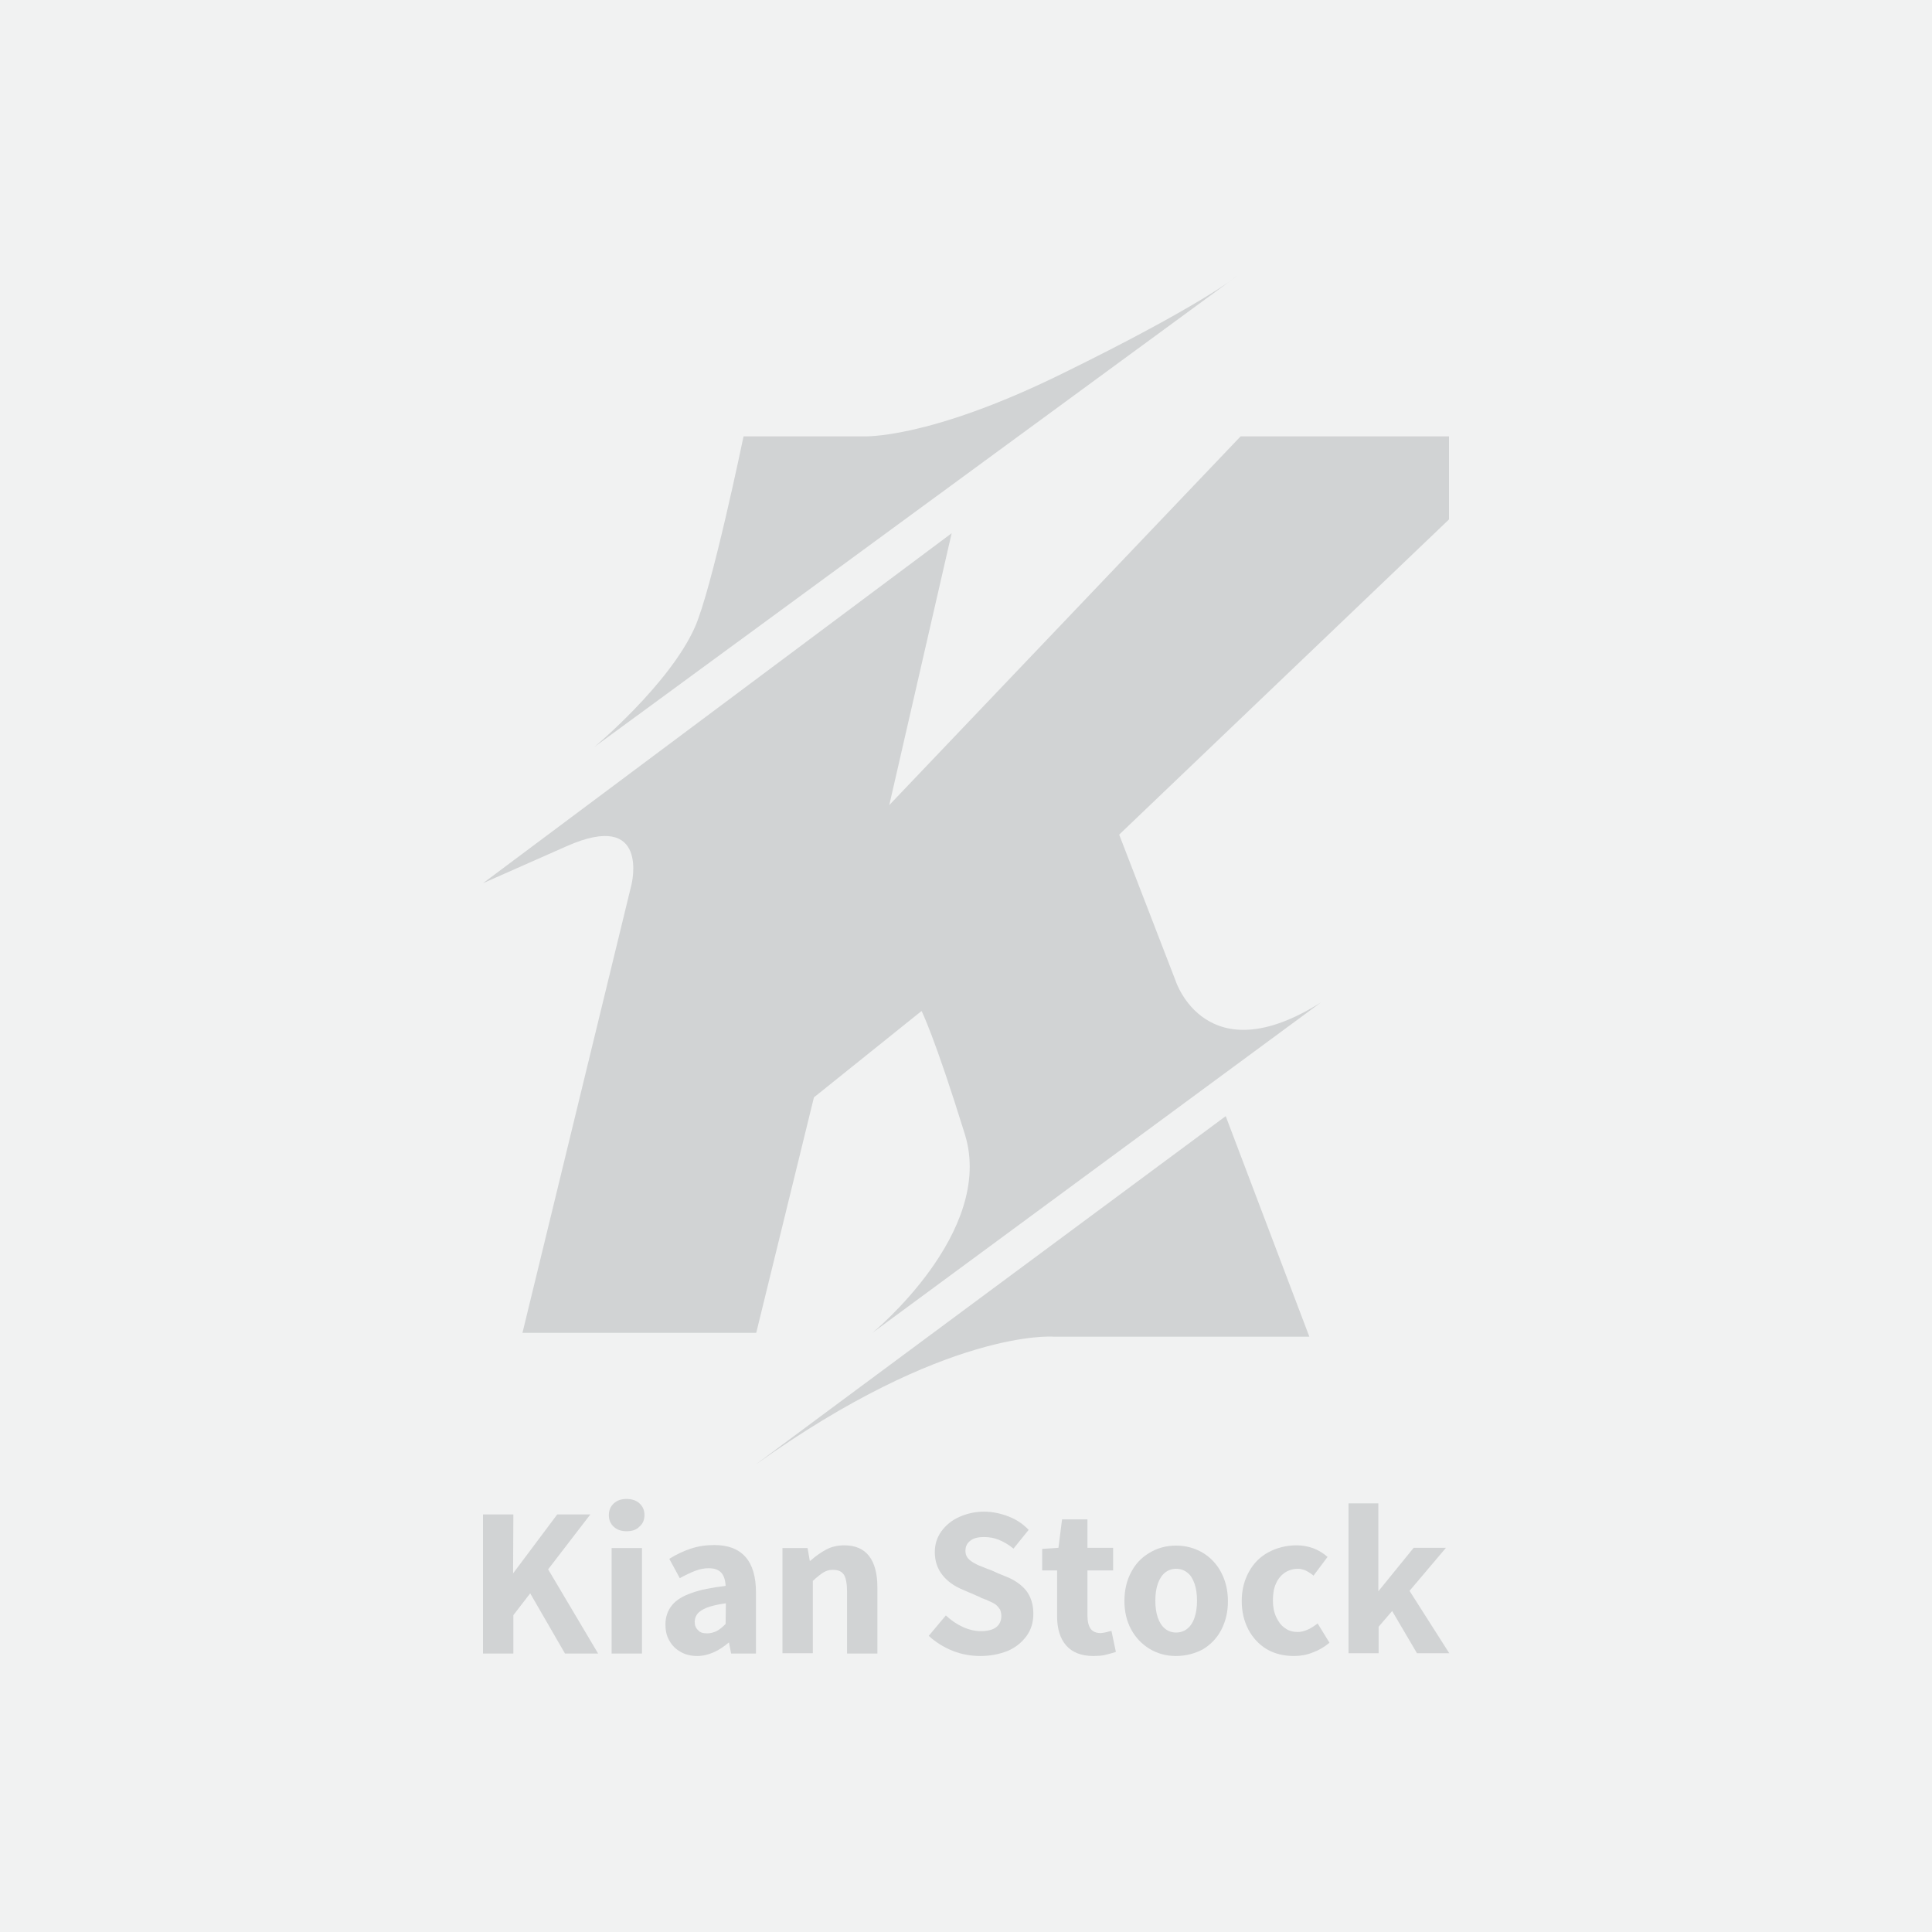
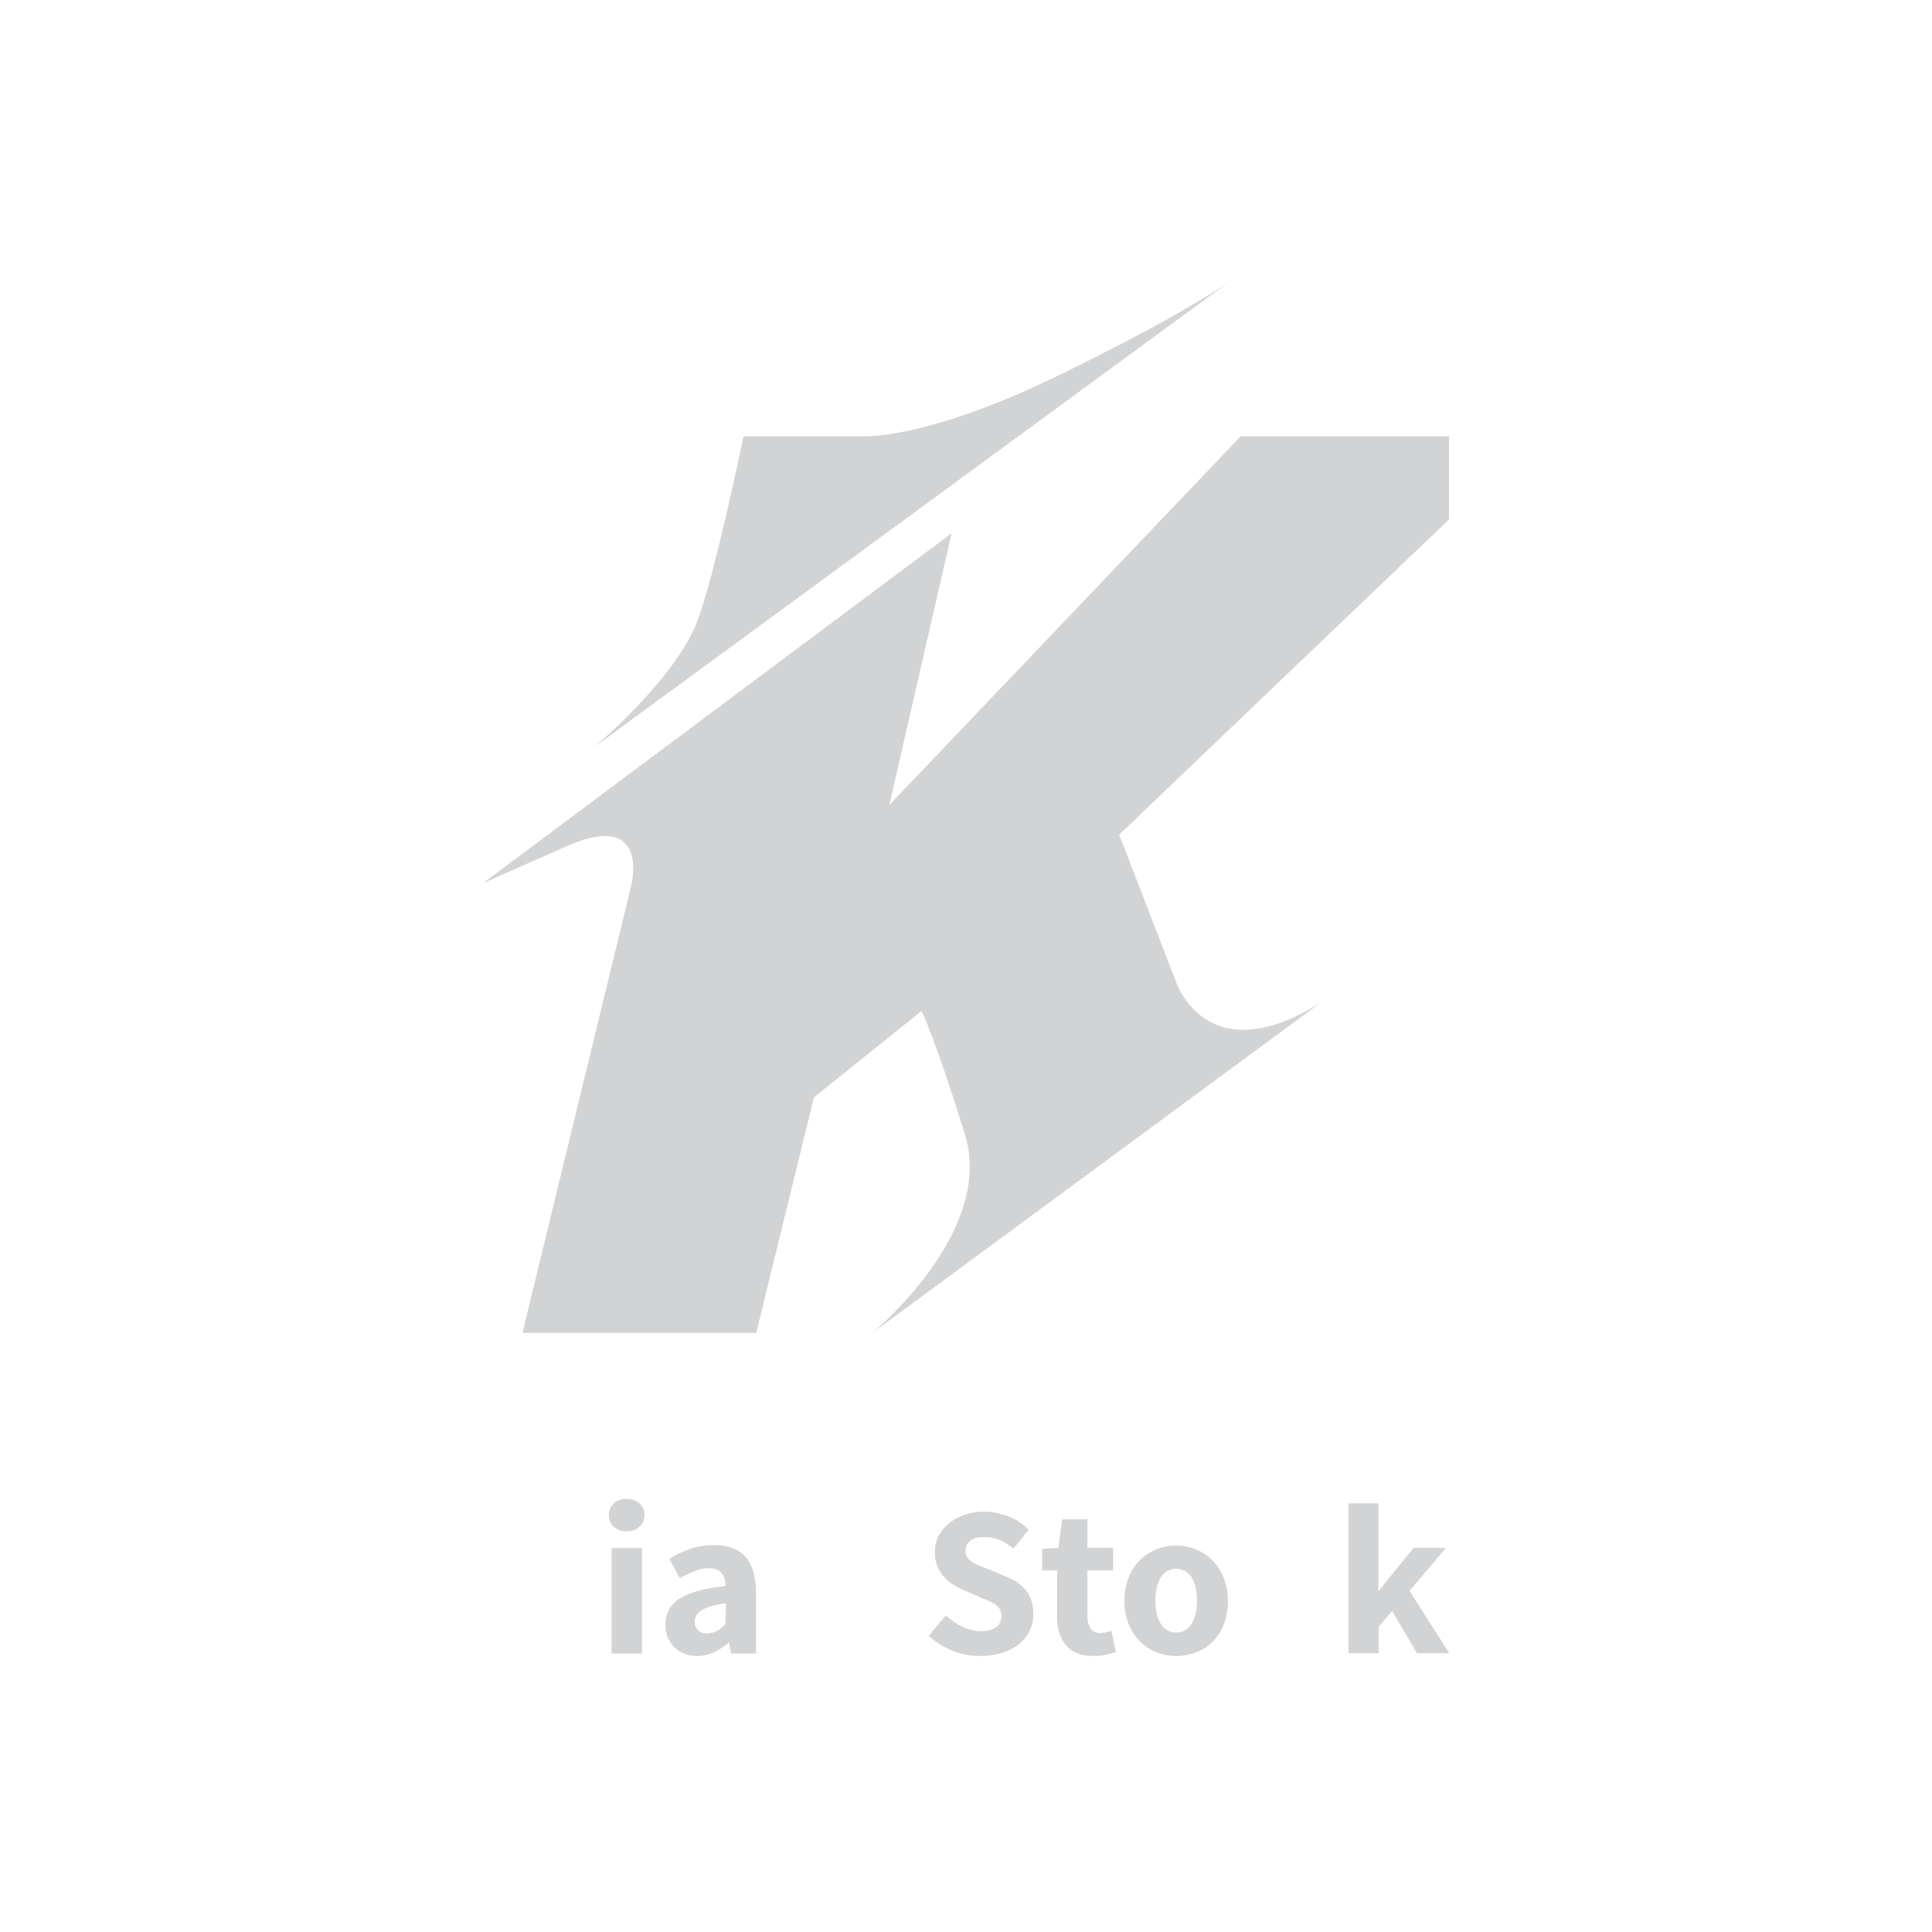
<svg xmlns="http://www.w3.org/2000/svg" version="1.1" id="Layer_1" x="0px" y="0px" viewBox="0 0 700 700" style="enable-background:new 0 0 700 700;" xml:space="preserve">
  <style type="text/css">
	.st0{fill:#F1F2F2;}
	.st1{fill:#D1D3D4;}
</style>
-   <rect class="st0" width="700" height="700" />
  <g>
    <g>
      <g>
        <path class="st1" d="M322.2,291.7l127.3-133.6H525v30.1L405.5,302.4l20.5,53.1c0,0,11,33.9,52.6,7.7L316.1,482.9     c0,0,44.5-36.4,33.5-71.9c-11-35.5-15.7-44.7-15.7-44.7l-39,31.3L274,482.9h-84.7l39.5-162.4c0,0,6.8-27.3-23.5-13.9     S175,320,175,320l169.8-126.8L322.2,291.7z" />
      </g>
      <g>
        <path class="st1" d="M269.4,158.1h43.2c0,0,23.2,1.4,72.2-22.7c50.6-24.8,63.4-35.4,63.4-35.4L215.4,270.6c0,0,27-22.5,36.3-43.2     C257.9,213.7,269.4,158.1,269.4,158.1z" />
      </g>
      <g>
-         <path class="st1" d="M444.1,404.4l30.3,79.9h-92.8c0,0-38.7-3-107.6,46.2C266.7,535.8,444.1,404.4,444.1,404.4z" />
-       </g>
+         </g>
    </g>
    <g>
-       <path class="st1" d="M186,599.1h-11v-50.4h11l-0.1,21.5h-0.1l16.1-21.5h12l-15.3,19.9l18.1,30.5h-12l-12.6-21.8l-6.1,7.9V599.1z" />
      <path class="st1" d="M227,554.8c-1.8,0-3.4-0.5-4.6-1.6c-1.2-1.1-1.8-2.5-1.8-4.2c0-1.8,0.6-3.2,1.8-4.3c1.2-1.1,2.7-1.6,4.6-1.6    c1.9,0,3.5,0.5,4.7,1.6c1.2,1.1,1.8,2.5,1.8,4.2c0,1.8-0.6,3.2-1.8,4.2C230.6,554.3,229,554.8,227,554.8z M221.6,599.1v-38.2h11    v38.2H221.6z" />
      <path class="st1" d="M252.6,600c-2.3,0-4.3-0.5-6-1.5c-1.8-1-3.1-2.3-4.1-4.1c-1-1.7-1.4-3.7-1.4-5.8c0-2.7,0.8-5,2.3-6.9    c1.5-1.9,3.9-3.4,7.1-4.5c3.2-1.2,7.4-2,12.4-2.6c-0.1-2.1-0.6-3.7-1.6-4.8c-1-1.1-2.5-1.6-4.6-1.6c-1.5,0-3.1,0.3-4.7,0.9    c-1.6,0.6-3.5,1.5-5.7,2.7l-3.8-7c2.5-1.6,5.1-2.8,7.8-3.7c2.7-0.9,5.5-1.3,8.5-1.3c5,0,8.7,1.4,11.3,4.3    c2.5,2.8,3.8,7.1,3.8,12.8v22.2h-9l-0.8-4.1h0.1c-1.9,1.6-3.8,2.9-5.7,3.7S254.7,600,252.6,600z M256.2,591.8    c1.2,0,2.3-0.3,3.4-0.8c1-0.5,2.1-1.4,3.3-2.6l0.1-7.5c-2.2,0.3-4.1,0.7-5.8,1.2c-1.6,0.5-3,1.2-3.9,2c-1,0.9-1.5,2-1.6,3.3    c0,0,0,0.1,0,0.1c0,0,0,0.1,0,0.1c0,1.3,0.4,2.3,1.2,3C253.6,591.5,254.7,591.8,256.2,591.8z" />
-       <path class="st1" d="M283.5,599.1v-38.2h9.1l0.8,4.6h0.2c1.9-1.7,3.9-3.1,5.8-4.1c1.9-1,4.1-1.5,6.5-1.5c4,0,7,1.3,9,3.9    c2,2.6,3,6.4,3,11.4v23.9h-11v-22.5c0-2.8-0.4-4.8-1.1-6c-0.8-1.2-2-1.8-3.8-1.8h-0.6c-1.2,0-2.2,0.4-3.2,1    c-0.9,0.6-2.2,1.6-3.7,3v26.2H283.5z" />
      <path class="st1" d="M355.2,600c-3.5,0-6.8-0.6-10.1-1.9c-3.2-1.3-6.1-3.1-8.6-5.4l6.2-7.4c1.9,1.8,4,3.2,6.2,4.2    c2.2,1,4.4,1.5,6.5,1.5c2.4,0,4.3-0.5,5.5-1.4c1.2-0.9,1.9-2.3,1.9-4.1c0-0.9-0.2-1.7-0.5-2.4c-0.4-0.6-0.9-1.2-1.5-1.7    c-0.7-0.5-1.7-1-2.9-1.5l-0.6-0.3c-0.4-0.1-0.8-0.3-1.1-0.4c-0.4-0.1-0.8-0.3-1.3-0.6c-0.7-0.3-1.5-0.6-2.5-1.1    c-1-0.4-2.2-0.9-3.5-1.5c-3.2-1.3-5.7-3.1-7.5-5.4c-1.8-2.3-2.7-5.1-2.7-8.2c0-2.9,0.8-5.4,2.4-7.6c1.6-2.2,3.8-4,6.5-5.2    c2.7-1.2,5.7-1.9,8.9-1.9c3,0,5.9,0.6,8.8,1.7c2.9,1.1,5.3,2.7,7.4,4.9l-5.5,6.8c-1.8-1.5-3.6-2.5-5.3-3.2c-1.7-0.7-3.5-1-5.4-1    c-2.1,0-3.8,0.4-4.9,1.3c-1.2,0.9-1.8,2.1-1.8,3.7c0,0.9,0.2,1.7,0.7,2.4c0.4,0.6,1.1,1.2,1.9,1.7c0.8,0.5,1.9,1.1,3.3,1.6    c1.5,0.6,2.7,1.1,3.6,1.4c0.7,0.3,1.4,0.6,2.2,1c0.8,0.3,1.7,0.7,2.7,1.1c3.4,1.3,5.9,3.1,7.6,5.2c1.7,2.2,2.6,5,2.6,8.4    c0,3.1-0.8,5.8-2.5,8.1c-1.7,2.3-4,4.2-6.9,5.4C361.9,599.4,358.7,600,355.2,600z" />
      <path class="st1" d="M396.1,600c-4.3,0-7.6-1.3-9.8-3.8c-2.2-2.5-3.3-6.1-3.3-10.7v-16.5h-5.4v-7.8l5.9-0.4l1.3-10.3h9.2v10.3h9.3    v8.2h-9.3v16.3c0,2.2,0.4,3.8,1.2,4.9c0.8,1,2,1.5,3.6,1.5c0.4,0,0.9-0.1,1.4-0.2c0.5-0.1,1.1-0.2,1.6-0.4c0.2,0,0.4-0.1,0.5-0.1    c0.1,0,0.3-0.1,0.4-0.1l1.6,7.6c0,0-0.1,0.1-0.2,0.1c-0.1,0-0.2,0-0.3,0.1c-1.3,0.4-2.6,0.7-3.8,1C399,599.9,397.6,600,396.1,600z    " />
      <path class="st1" d="M426.1,600c-3.6,0-6.8-0.9-9.6-2.6c-2.8-1.7-5.1-4.1-6.7-7.1c-1.6-3-2.4-6.4-2.4-10.2c0-3.9,0.8-7.4,2.4-10.4    c1.6-3.1,3.8-5.4,6.7-7.1c2.8-1.7,6-2.6,9.6-2.6c3.6,0,6.8,0.9,9.7,2.6c2.8,1.7,5.1,4.1,6.7,7.2c1.6,3.1,2.4,6.5,2.4,10.4    c0,3.8-0.8,7.2-2.4,10.3c-1.6,3.1-3.9,5.4-6.7,7.1C432.9,599.1,429.7,600,426.1,600z M426.1,591.5c1.6,0,3-0.5,4.1-1.4    c1.1-0.9,2-2.2,2.6-4c0.6-1.7,0.9-3.8,0.9-6.1c0-2.4-0.3-4.5-0.9-6.2c-0.6-1.7-1.4-3.1-2.6-4c-1.1-0.9-2.5-1.4-4.1-1.4    c-1.5,0-2.9,0.5-4,1.4c-1.1,0.9-2,2.3-2.6,4c-0.6,1.7-0.9,3.8-0.9,6.2c0,2.3,0.3,4.4,0.9,6.1c0.6,1.7,1.4,3,2.6,4    C423.2,591,424.6,591.5,426.1,591.5z" />
-       <path class="st1" d="M468.9,600c-3.8,0-7.1-0.8-10-2.5c-2.8-1.7-5-4.1-6.6-7.1c-1.6-3.1-2.4-6.5-2.4-10.4c0-3.9,0.9-7.4,2.6-10.5    c1.7-3.1,4.1-5.5,7.1-7.1s6.4-2.5,10.2-2.5c2.2,0,4.2,0.4,6.1,1.1c1.9,0.7,3.6,1.8,5.1,3.1l-5.1,6.8c-0.2-0.2-0.4-0.4-0.6-0.5    c-0.2-0.2-0.5-0.3-0.7-0.5c-0.8-0.5-1.5-0.9-2.1-1.1c-0.7-0.2-1.4-0.4-2.1-0.4c-1.9,0-3.5,0.5-4.9,1.4c-1.4,1-2.5,2.3-3.2,4    c-0.8,1.7-1.1,3.8-1.1,6.1c0,2.3,0.4,4.3,1.2,6c0.8,1.7,1.8,3.1,3.2,4c1.3,1,2.9,1.4,4.6,1.4c1.2,0,2.3-0.3,3.5-0.8    c1.2-0.5,2.4-1.3,3.7-2.3l4.3,7c-1.8,1.5-3.8,2.7-6,3.5C473.5,599.6,471.2,600,468.9,600z" />
      <path class="st1" d="M488.6,599.1v-54.4h10.8v32l-0.2,0.1l13-16h11.7l-13.2,15.6l14.4,22.6h-11.7l-9-15.3l-4.9,5.7v9.6H488.6z" />
    </g>
  </g>
</svg>